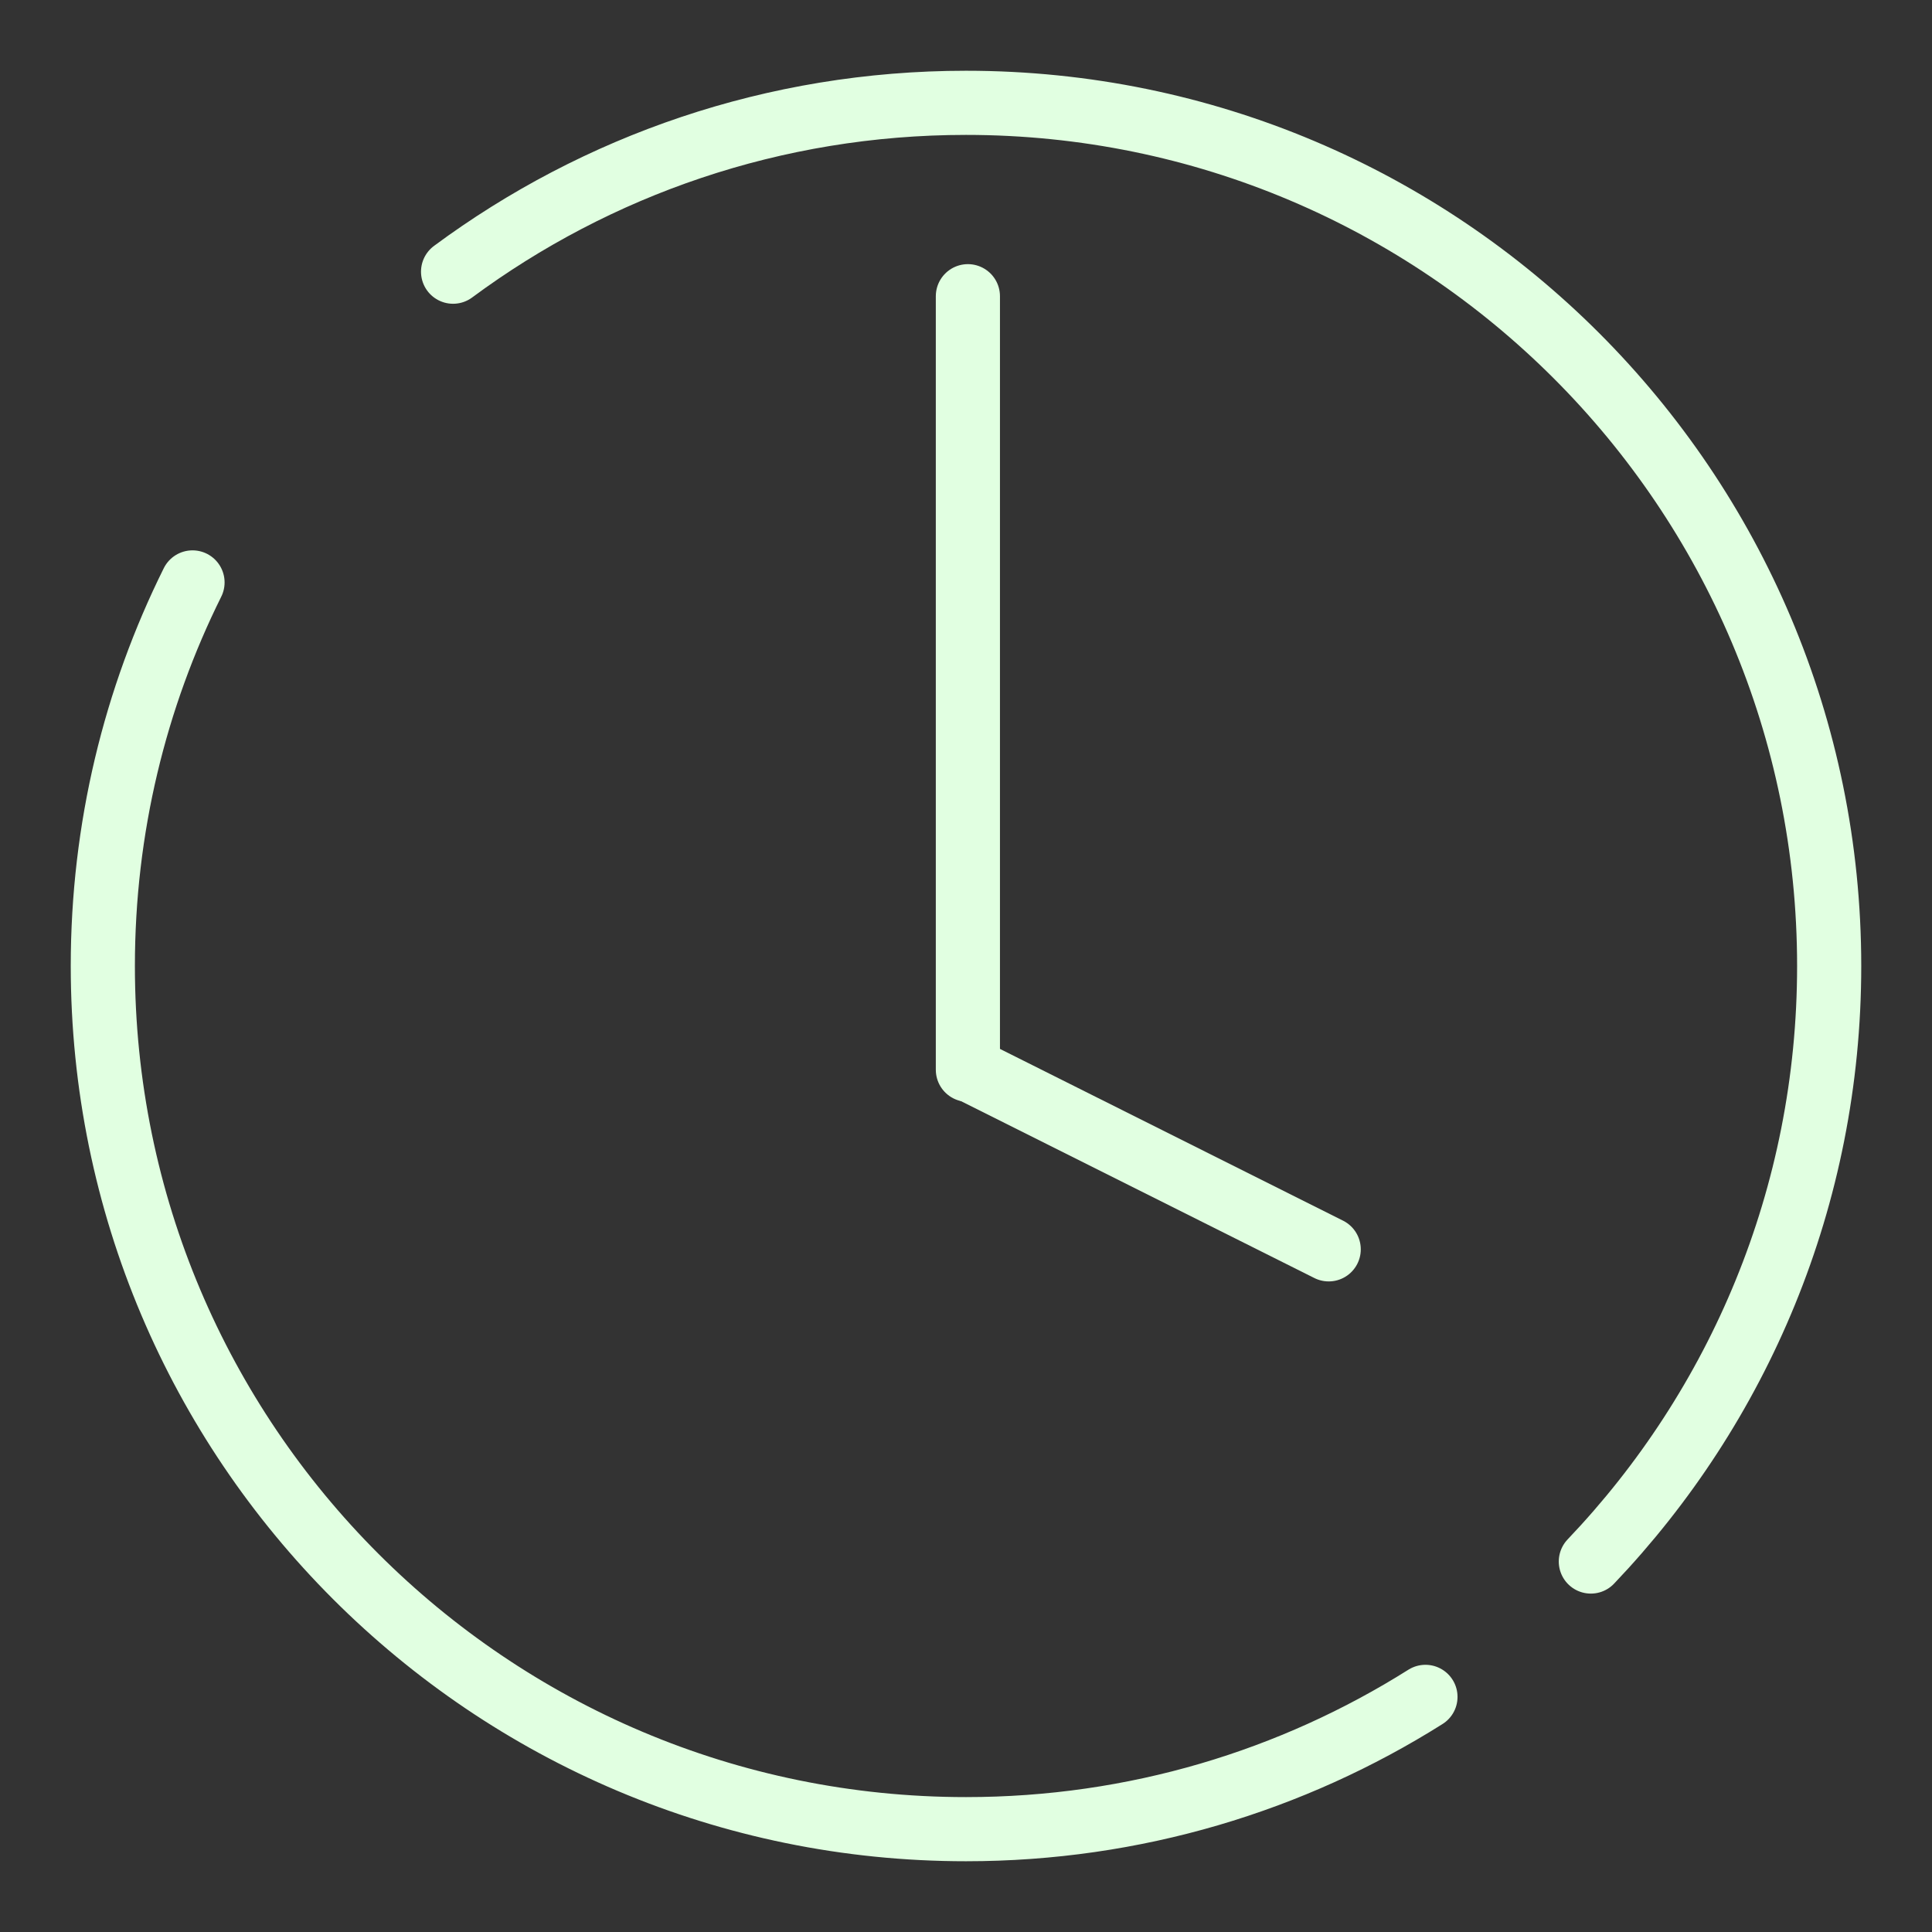
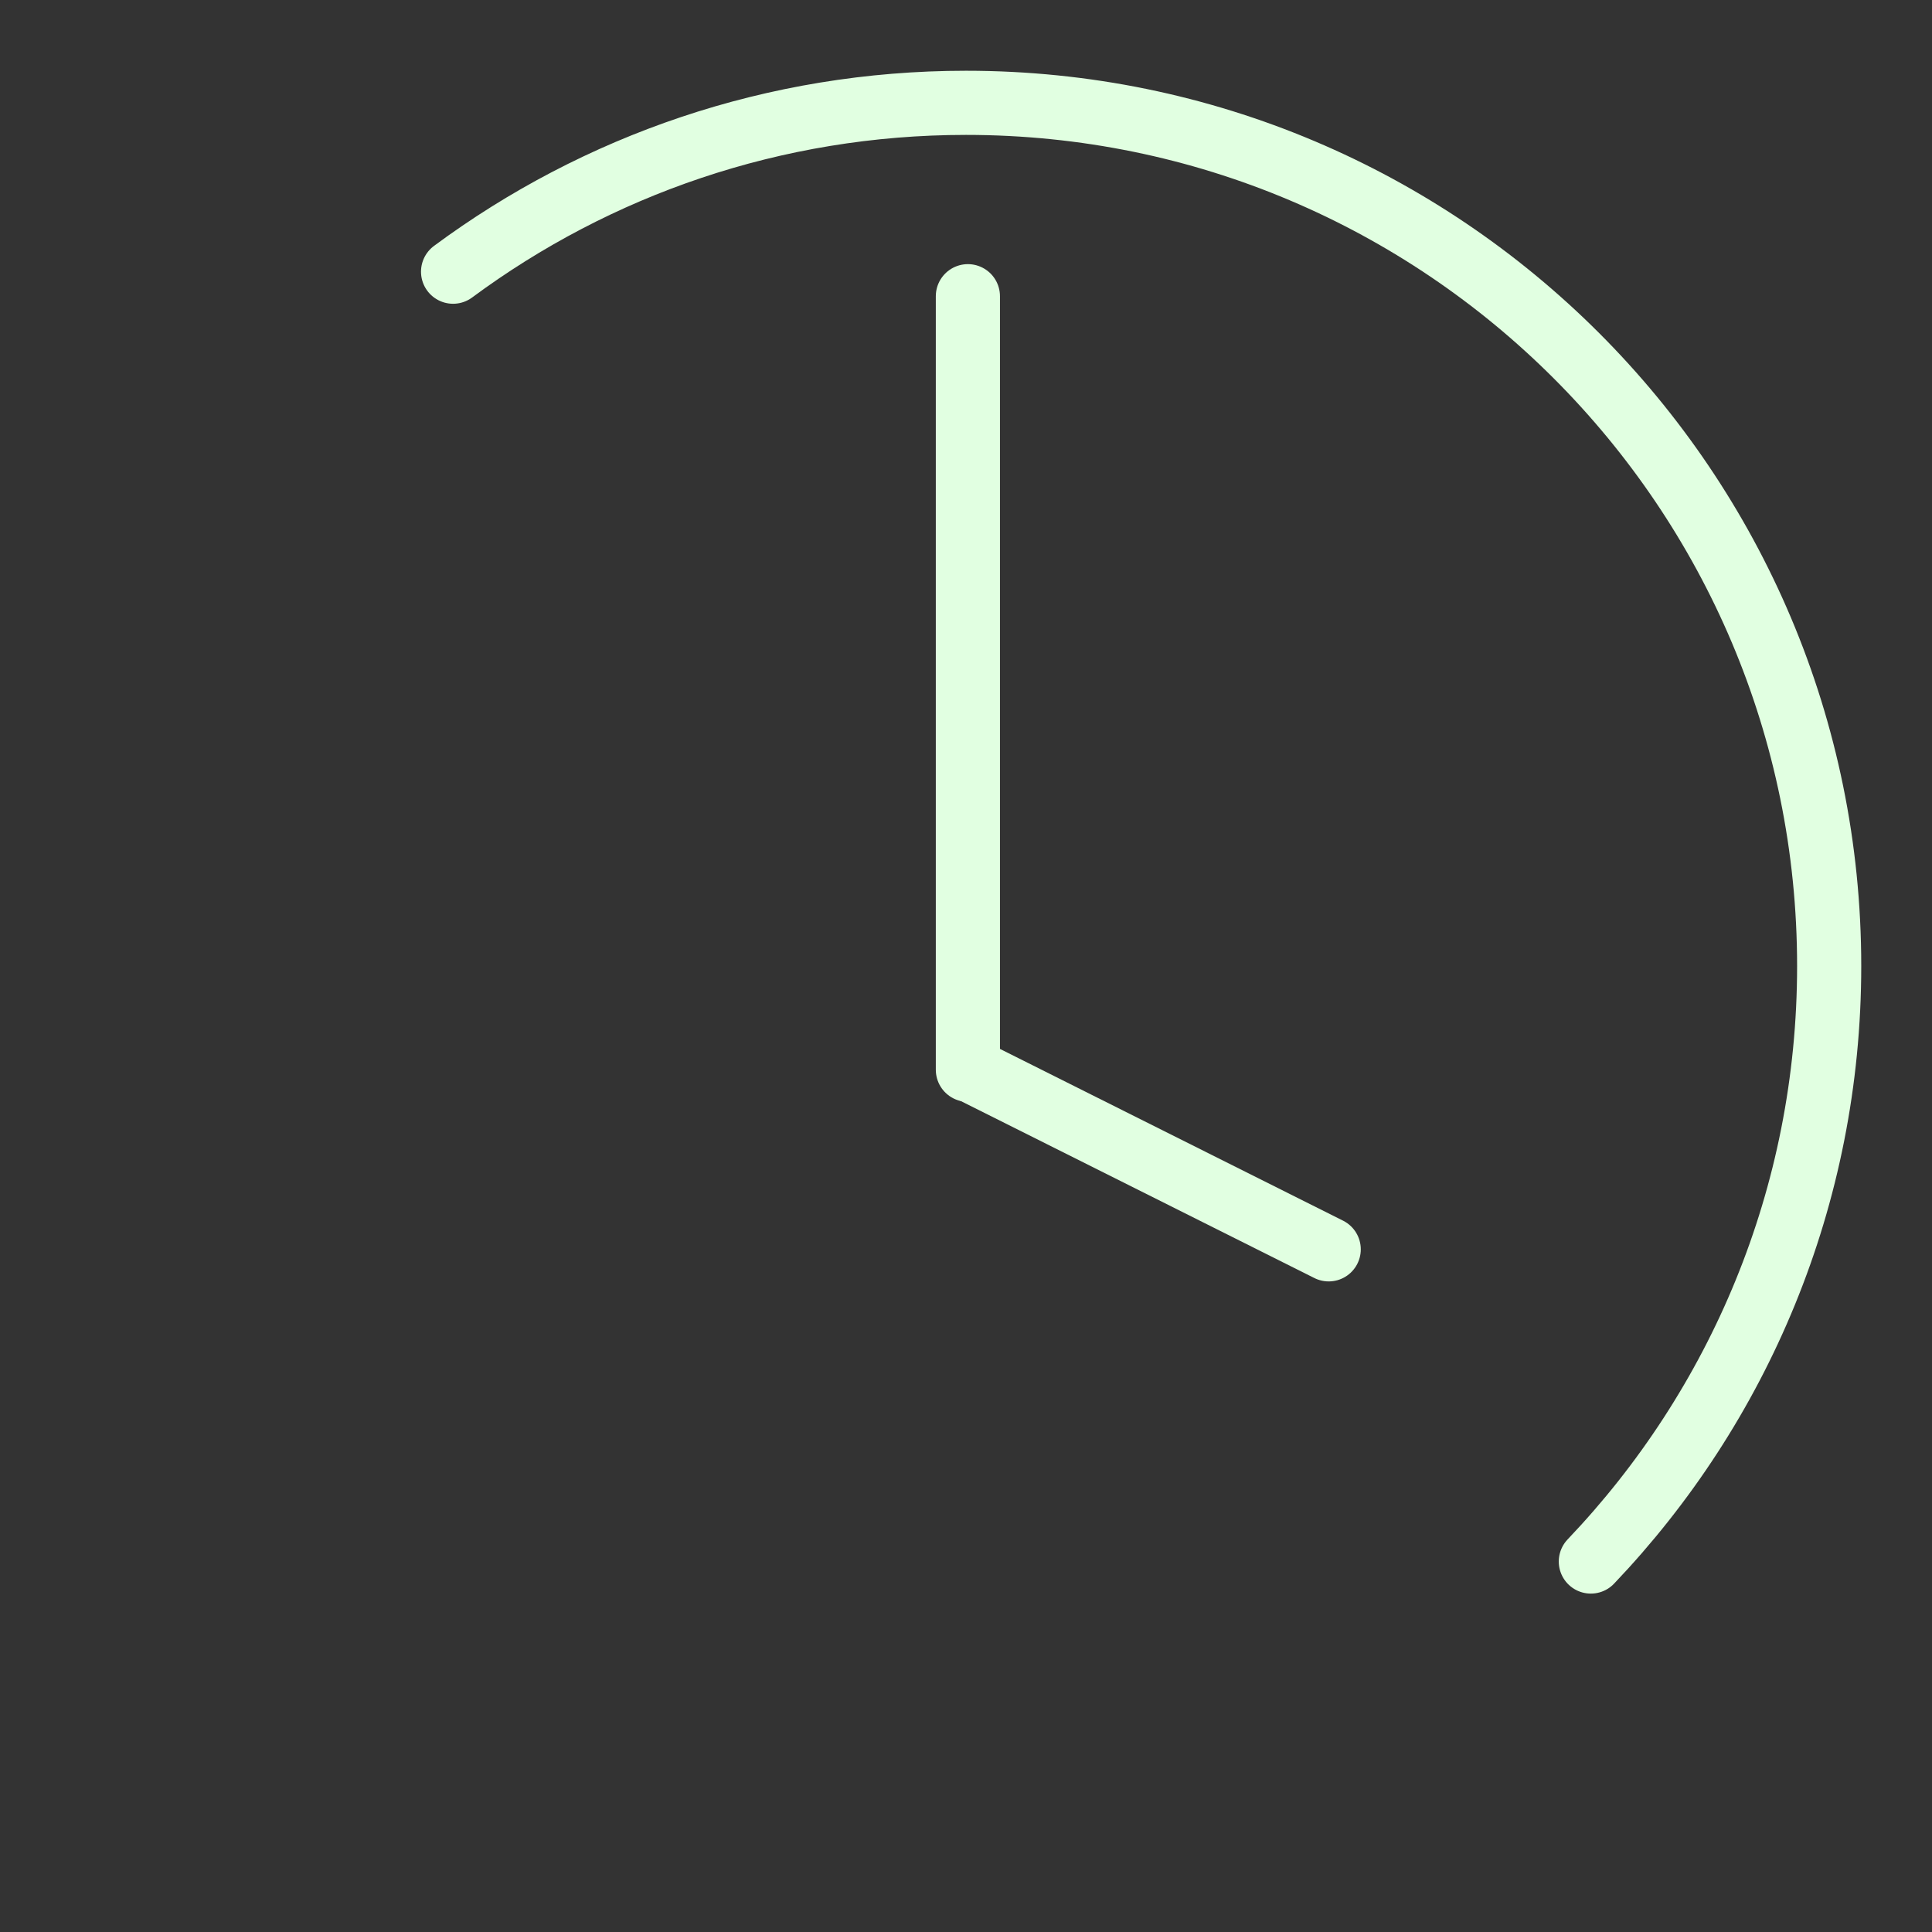
<svg xmlns="http://www.w3.org/2000/svg" id="Ebene_1" data-name="Ebene 1" viewBox="0 0 512 512">
  <rect x="0" y="0" width="512" height="512" fill="#333333" stroke="none" />
  <defs>
    <style>
      .cls-1 {
        fill: none;
        stroke: #e1ffe1;
        stroke-linecap: round;
        stroke-miterlimit: 10;
        stroke-width: 17px;
      }
    </style>
  </defs>
-   <path class="cls-1" d="m377.76,449.69c-35.26,22.21-77.01,35.06-121.76,35.06-126.34,0-228.75-102.41-228.75-228.75,0-36.51,8.55-71.03,23.77-101.65" />
  <path class="cls-1" d="m120.07,72c38-28.12,85.02-44.75,135.93-44.75,126.34,0,228.75,102.41,228.75,228.75,0,61.19-24.03,116.77-63.16,157.82" />
  <line class="cls-1" x1="256.5" y1="283.5" x2="256.5" y2="78.5" />
  <line class="cls-1" x1="256.88" y1="283.41" x2="352.12" y2="331.09" />
</svg>